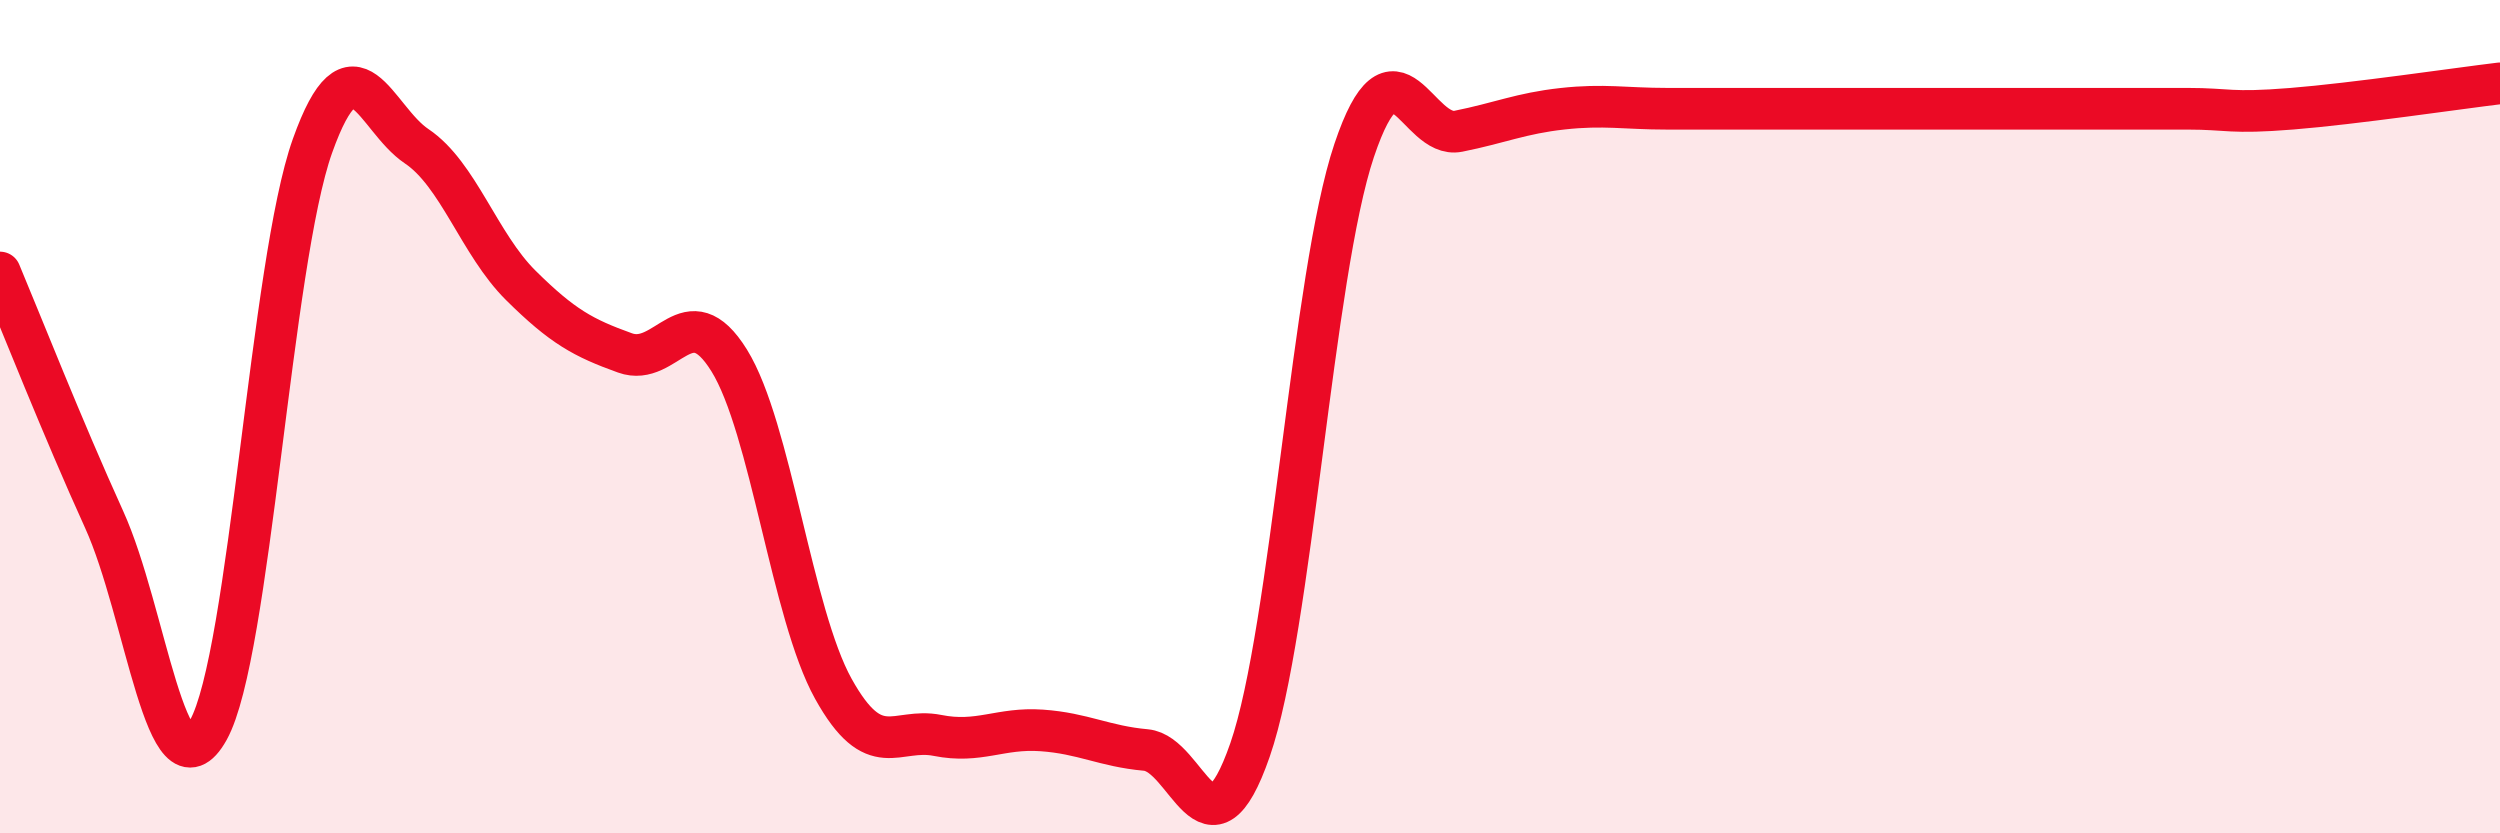
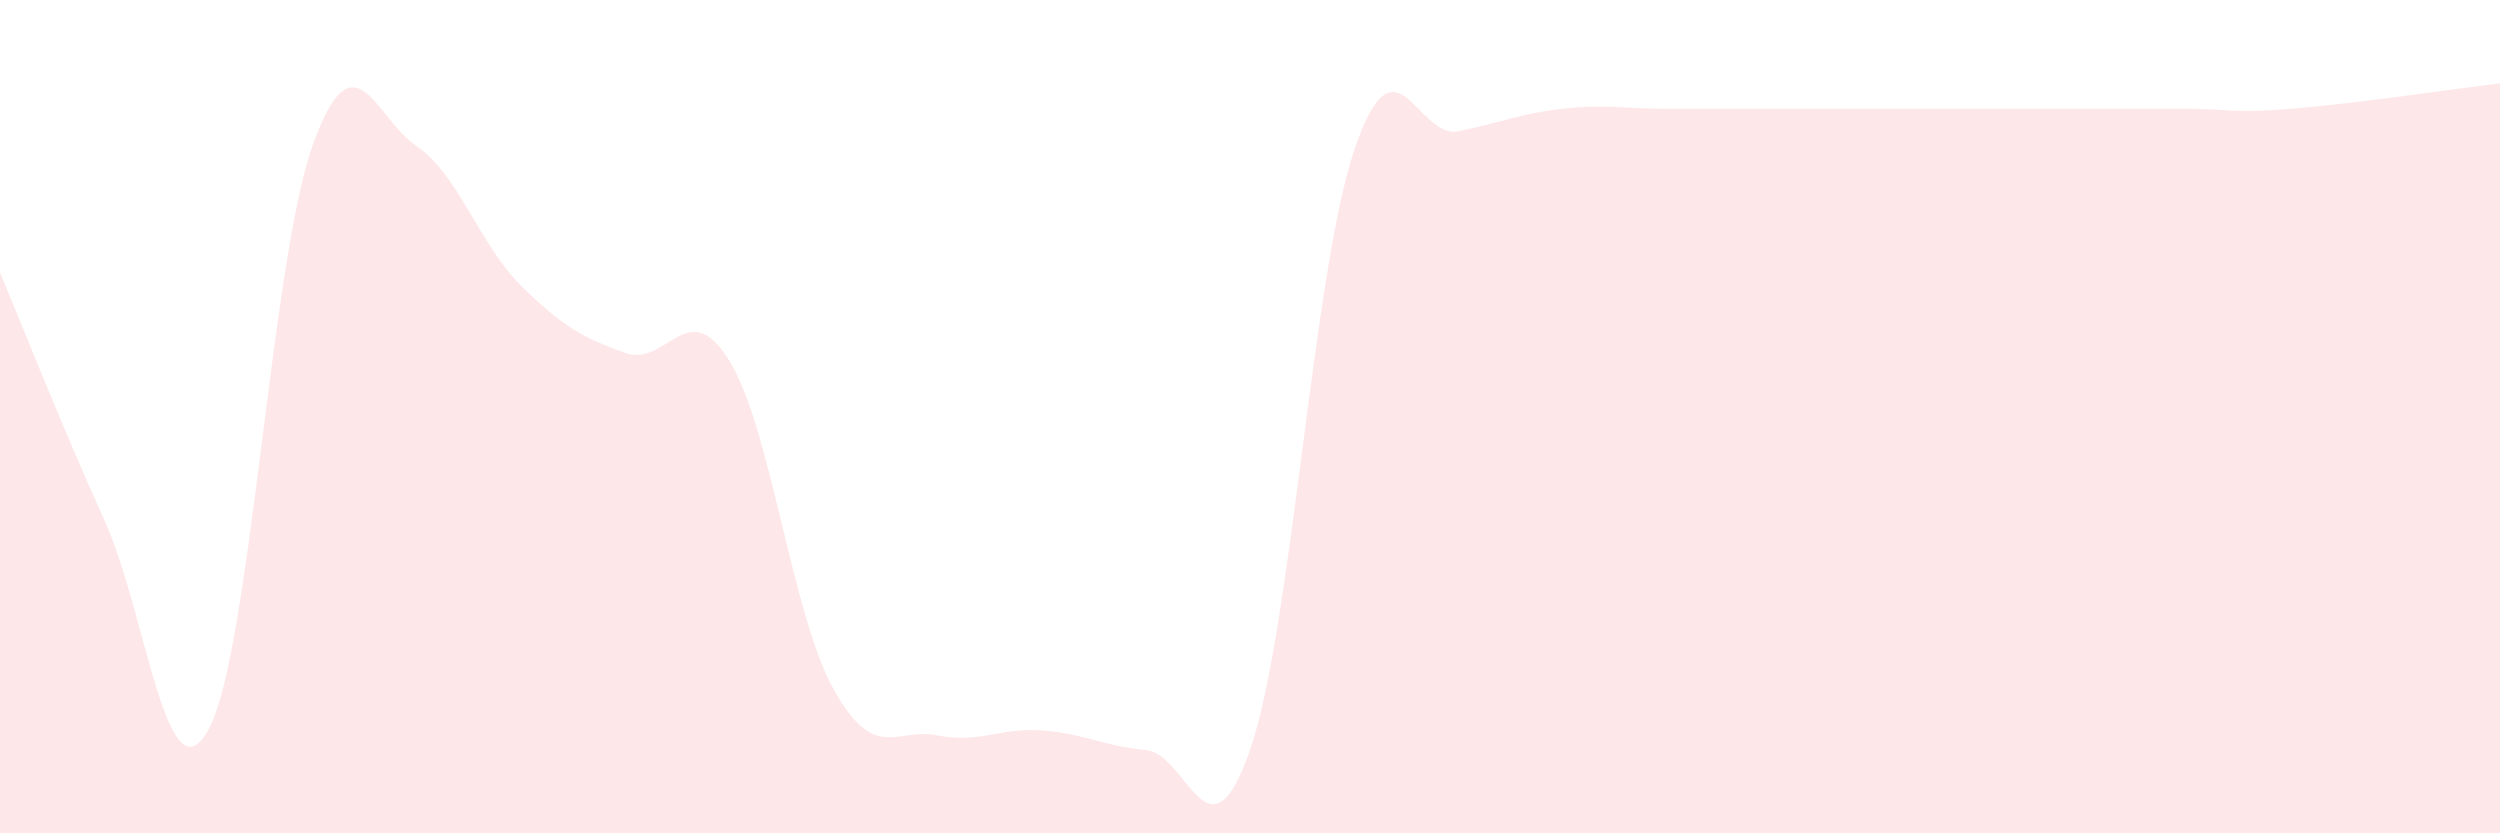
<svg xmlns="http://www.w3.org/2000/svg" width="60" height="20" viewBox="0 0 60 20">
  <path d="M 0,6.54 C 0.5,7.73 1.5,10.27 2.5,12.47 C 3.5,14.67 4,19.31 5,17.52 C 6,15.73 6.5,6.3 7.5,3.5 C 8.5,0.7 9,2.84 10,3.51 C 11,4.18 11.5,5.86 12.5,6.85 C 13.5,7.84 14,8.11 15,8.47 C 16,8.83 16.5,7.04 17.5,8.65 C 18.5,10.26 19,14.73 20,16.53 C 21,18.33 21.5,17.45 22.5,17.65 C 23.5,17.85 24,17.46 25,17.53 C 26,17.6 26.5,17.91 27.5,18 C 28.5,18.09 29,20.88 30,18 C 31,15.12 31.5,6.58 32.5,3.61 C 33.5,0.64 34,3.35 35,3.15 C 36,2.95 36.5,2.72 37.5,2.61 C 38.5,2.5 39,2.61 40,2.61 C 41,2.61 41.5,2.61 42.5,2.61 C 43.5,2.61 44,2.61 45,2.61 C 46,2.61 46.5,2.61 47.5,2.61 C 48.5,2.61 49,2.61 50,2.61 C 51,2.61 51.5,2.61 52.5,2.61 C 53.5,2.61 53.5,2.73 55,2.61 C 56.5,2.49 59,2.12 60,2L60 20L0 20Z" fill="#EB0A25" opacity="0.1" stroke-linecap="round" stroke-linejoin="round" />
-   <path d="M 0,6.54 C 0.5,7.73 1.5,10.27 2.5,12.47 C 3.5,14.67 4,19.31 5,17.52 C 6,15.73 6.5,6.3 7.5,3.5 C 8.5,0.7 9,2.84 10,3.51 C 11,4.18 11.5,5.86 12.5,6.85 C 13.5,7.84 14,8.11 15,8.47 C 16,8.83 16.5,7.04 17.5,8.65 C 18.5,10.26 19,14.73 20,16.53 C 21,18.33 21.5,17.45 22.5,17.65 C 23.5,17.85 24,17.46 25,17.53 C 26,17.6 26.5,17.91 27.5,18 C 28.5,18.09 29,20.88 30,18 C 31,15.12 31.5,6.58 32.5,3.61 C 33.5,0.64 34,3.35 35,3.15 C 36,2.95 36.5,2.72 37.5,2.61 C 38.5,2.5 39,2.61 40,2.61 C 41,2.61 41.5,2.61 42.5,2.61 C 43.5,2.61 44,2.61 45,2.61 C 46,2.61 46.5,2.61 47.5,2.61 C 48.5,2.61 49,2.61 50,2.61 C 51,2.61 51.5,2.61 52.5,2.61 C 53.5,2.61 53.5,2.73 55,2.61 C 56.5,2.49 59,2.12 60,2" stroke="#EB0A25" stroke-width="1" fill="none" stroke-linecap="round" stroke-linejoin="round" />
</svg>